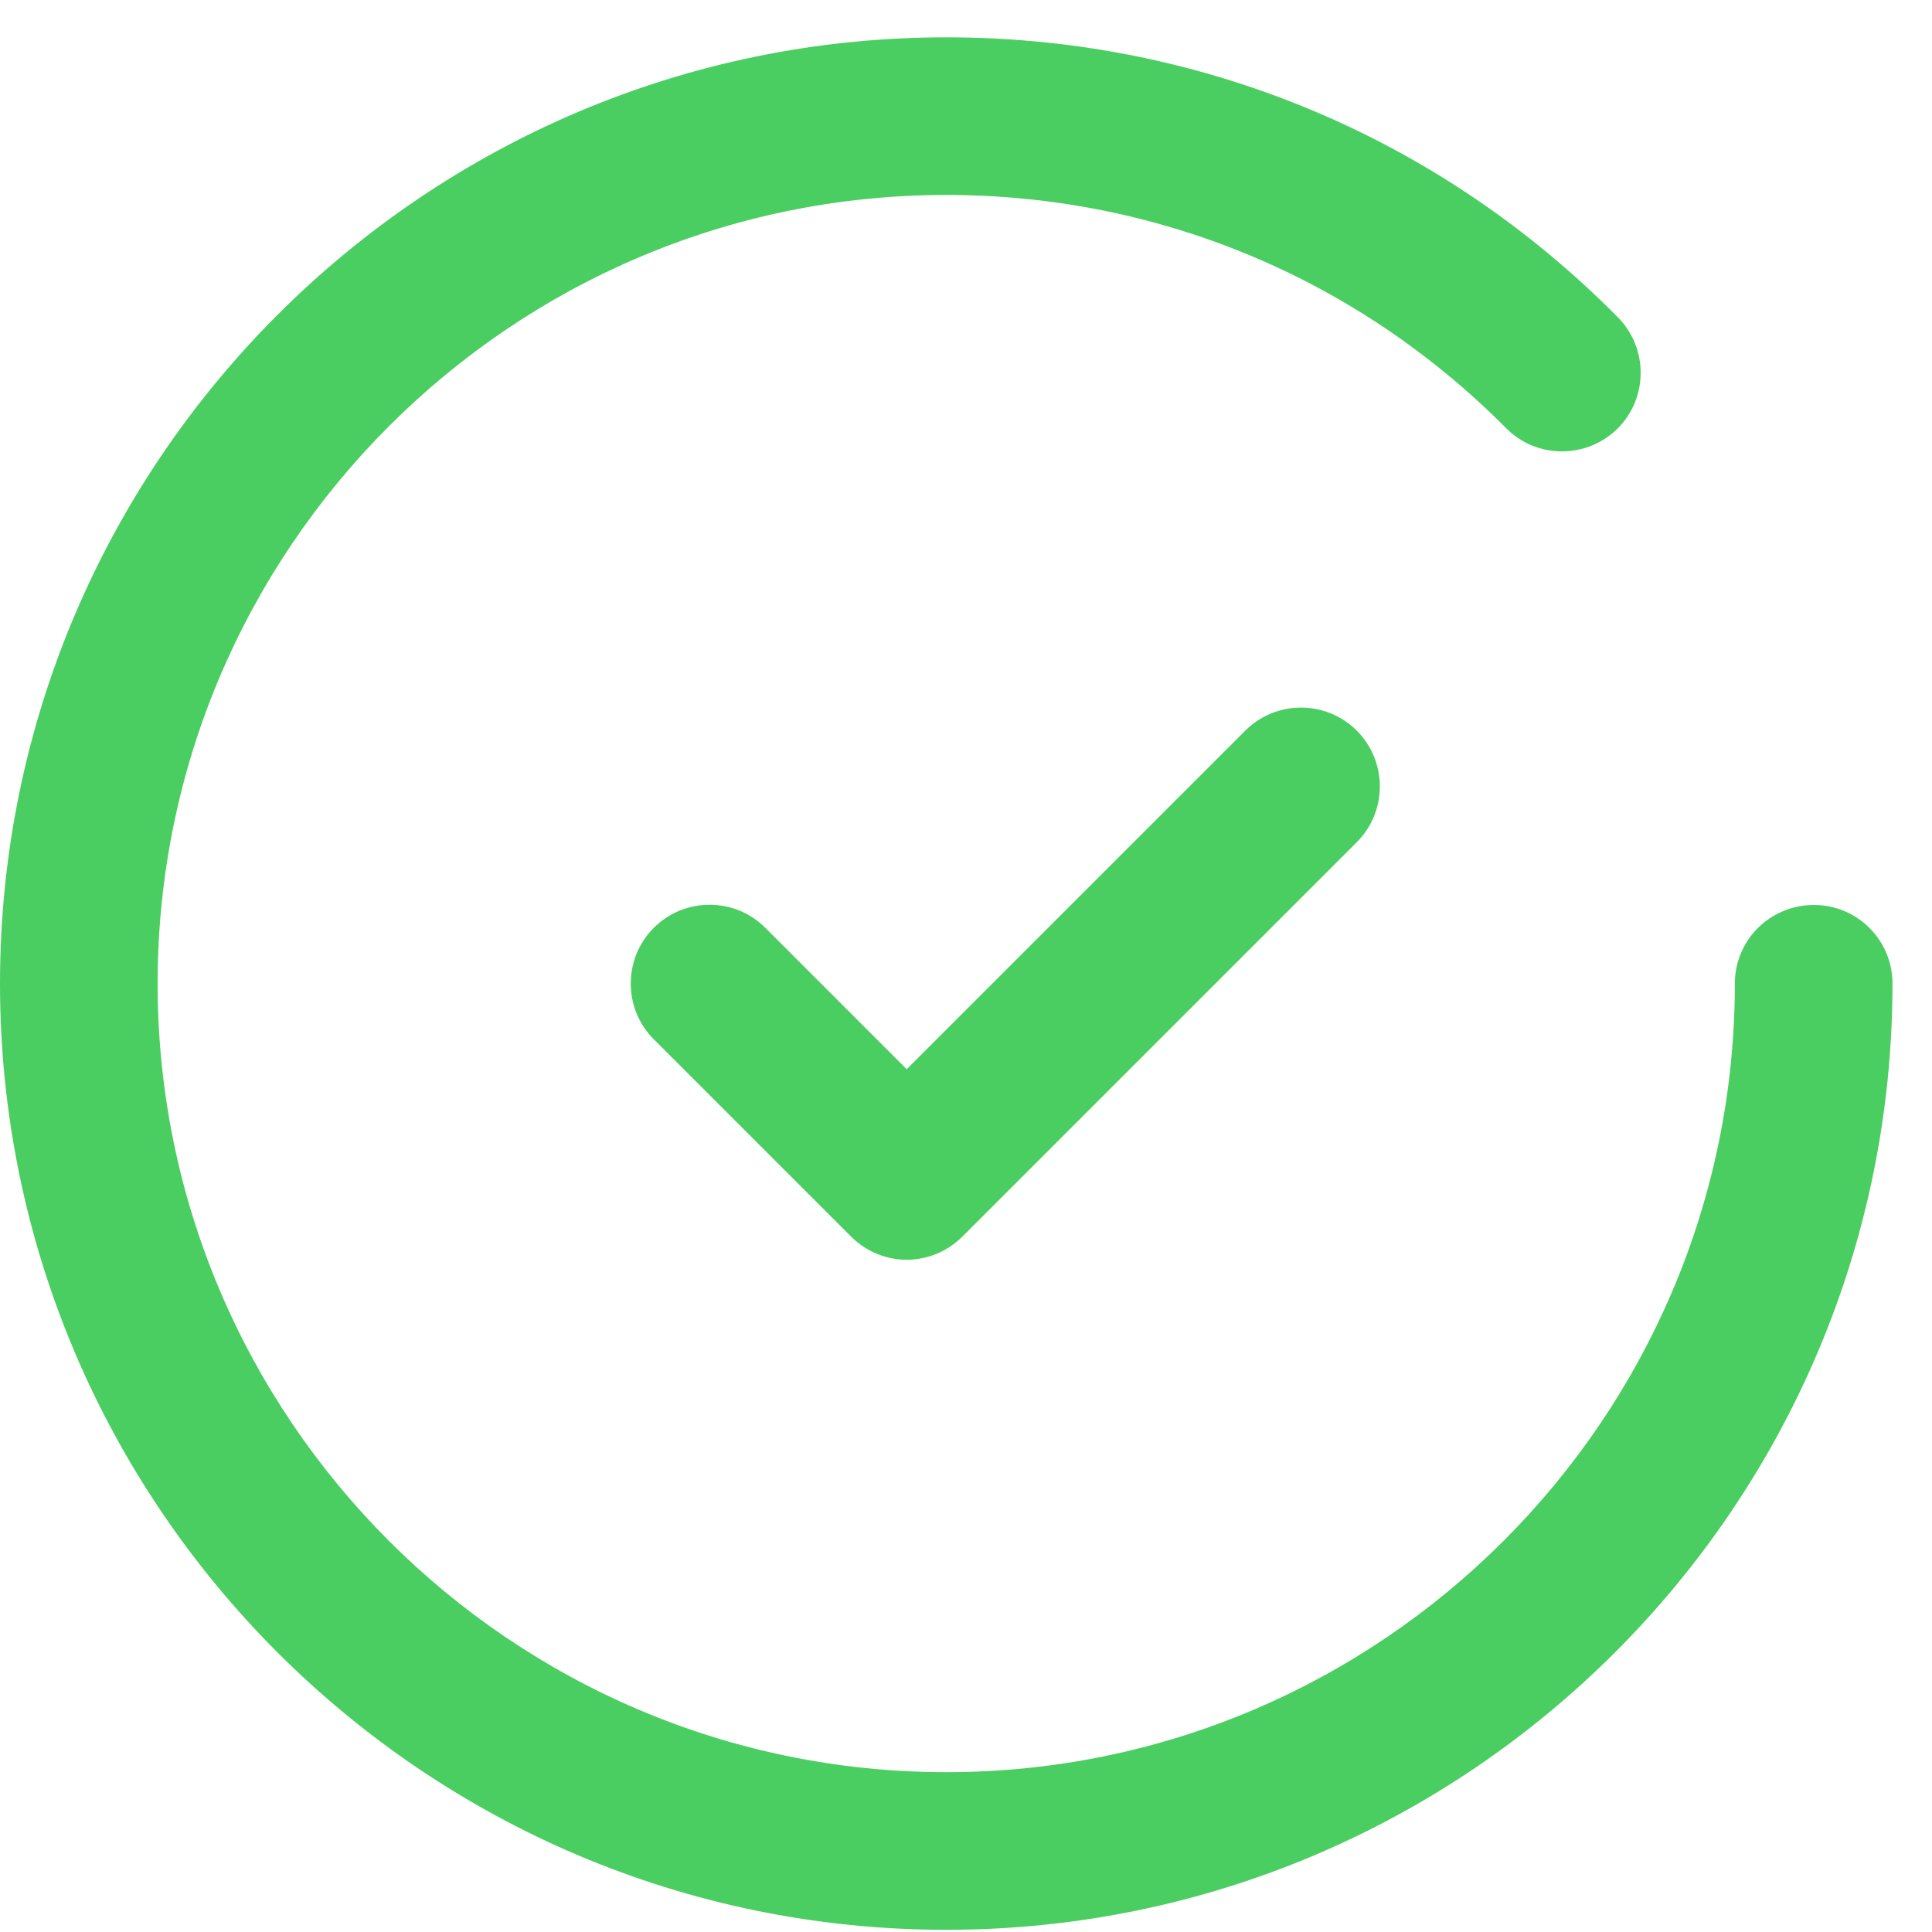
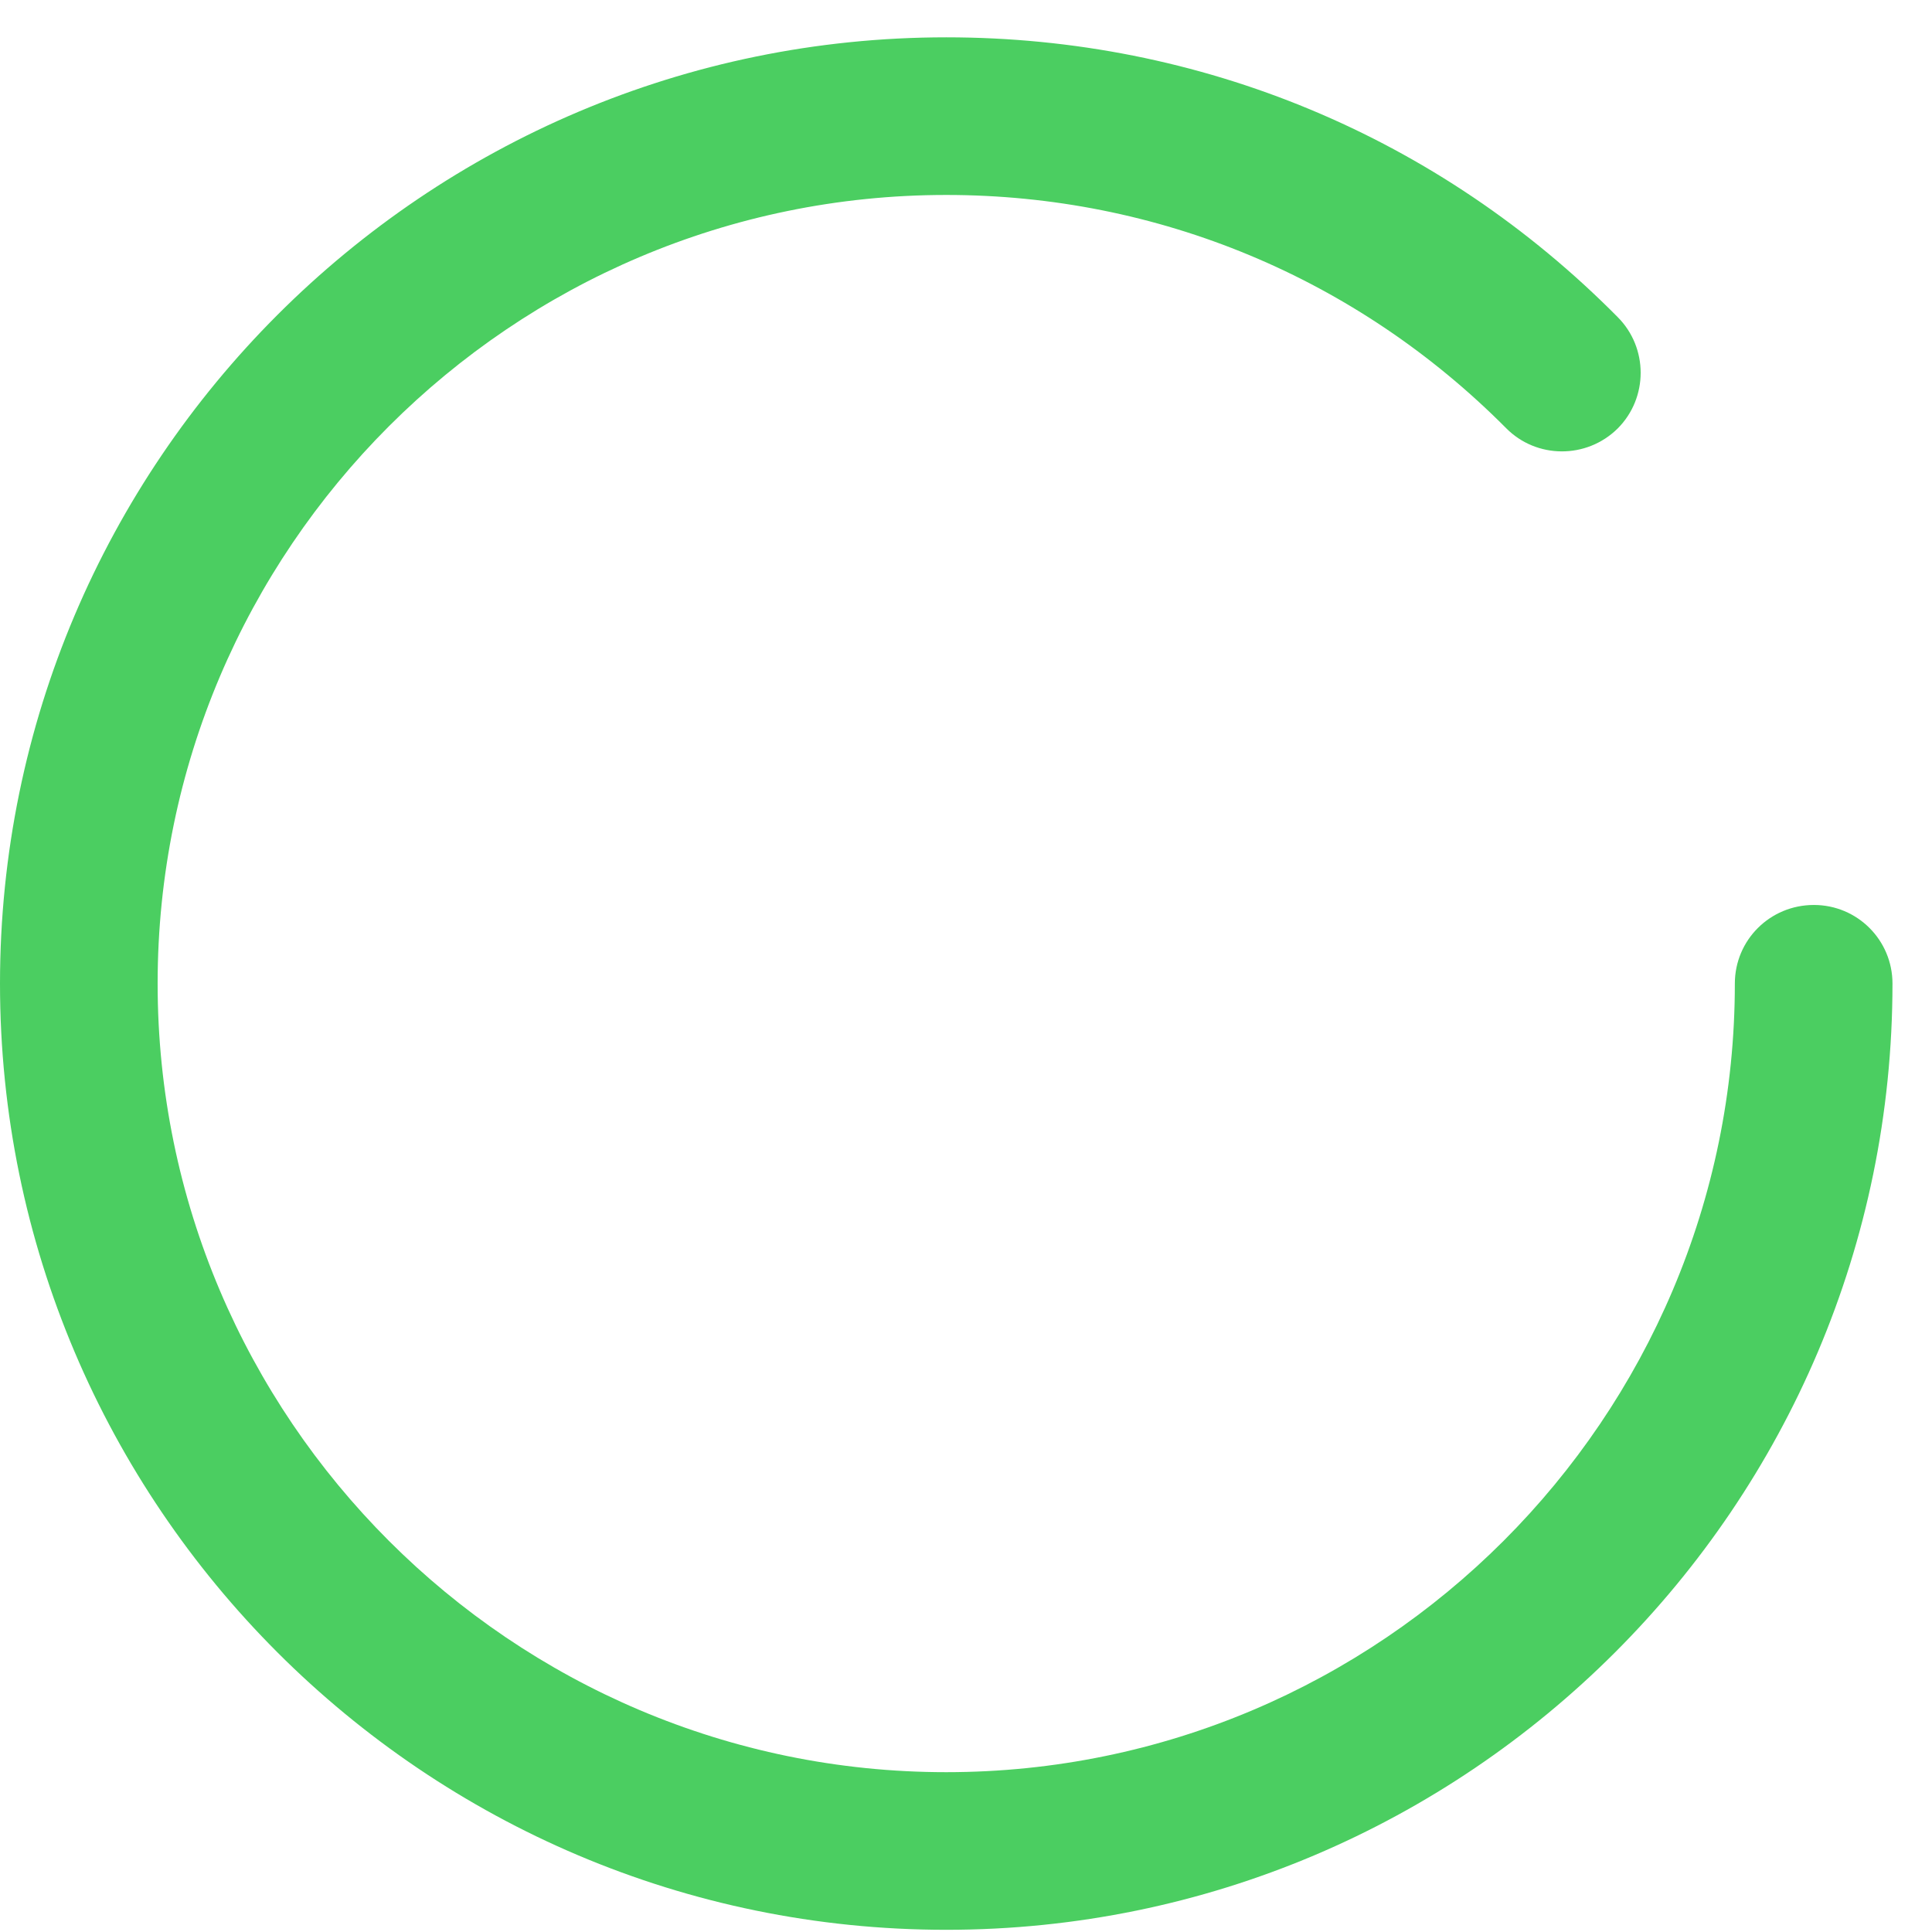
<svg xmlns="http://www.w3.org/2000/svg" version="1.2" viewBox="0 0 44 44" width="44" height="44">
  <style>
		.shp0 { fill: #4bce61 }
	</style>
  <g>
    <g>
      <g>
-         <path class="shp0" d="M30.9 16.64C30.2 15.94 29.06 15.94 28.36 16.64L20.65 24.35L17.43 21.13C16.73 20.43 15.59 20.43 14.89 21.13C14.19 21.83 14.19 22.97 14.89 23.67L19.38 28.16C19.73 28.51 20.19 28.69 20.65 28.69C21.11 28.69 21.57 28.51 21.92 28.16L30.9 19.18C31.6 18.48 31.6 17.34 30.9 16.64Z" />
-       </g>
+         </g>
    </g>
    <g>
      <g>
        <path class="shp0" d="M41.31 20.61C40.31 20.61 39.51 21.41 39.51 22.4C39.51 32.3 31.45 40.36 21.55 40.36C11.65 40.36 3.59 32.3 3.59 22.4C3.59 12.5 11.65 4.44 21.55 4.44C26.37 4.44 30.9 6.33 34.3 9.75C34.99 10.45 36.13 10.46 36.84 9.76C37.54 9.06 37.54 7.92 36.84 7.22C32.77 3.11 27.34 0.85 21.55 0.85C9.67 0.85 0 10.52 0 22.4C0 34.29 9.67 43.95 21.55 43.95C33.43 43.95 43.1 34.29 43.1 22.4C43.1 21.41 42.3 20.61 41.31 20.61Z" />
      </g>
    </g>
  </g>
</svg>